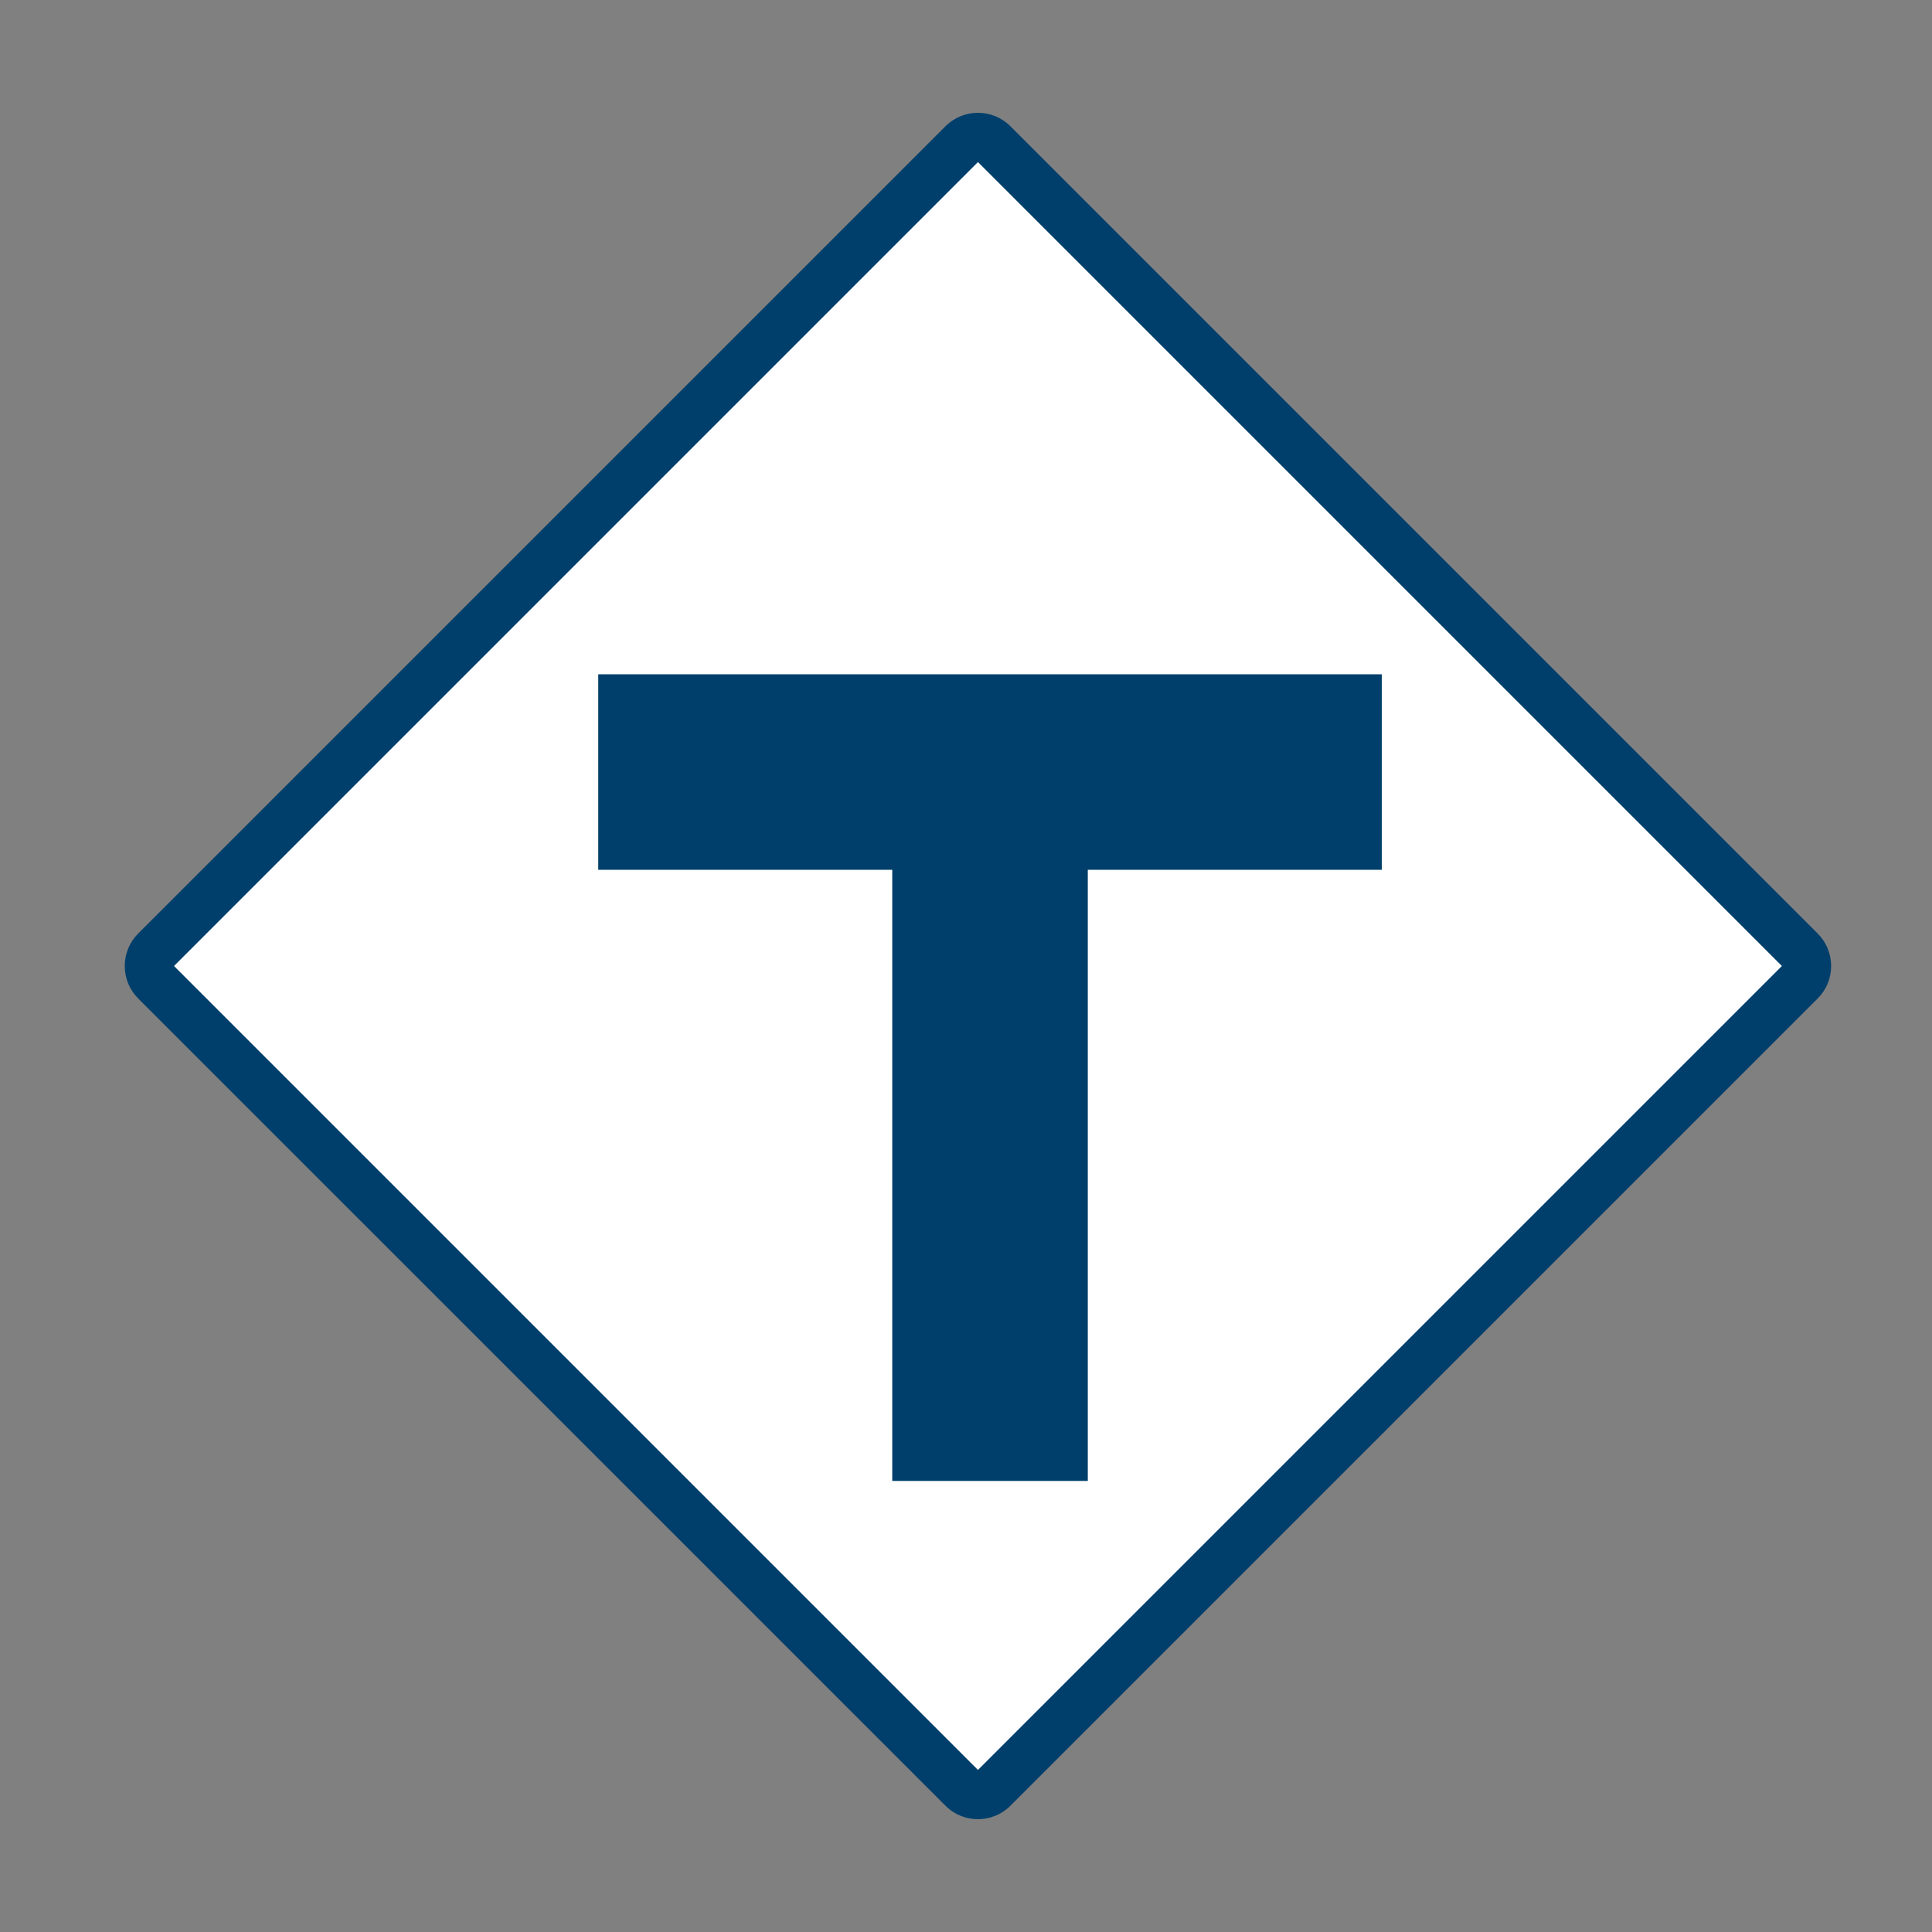
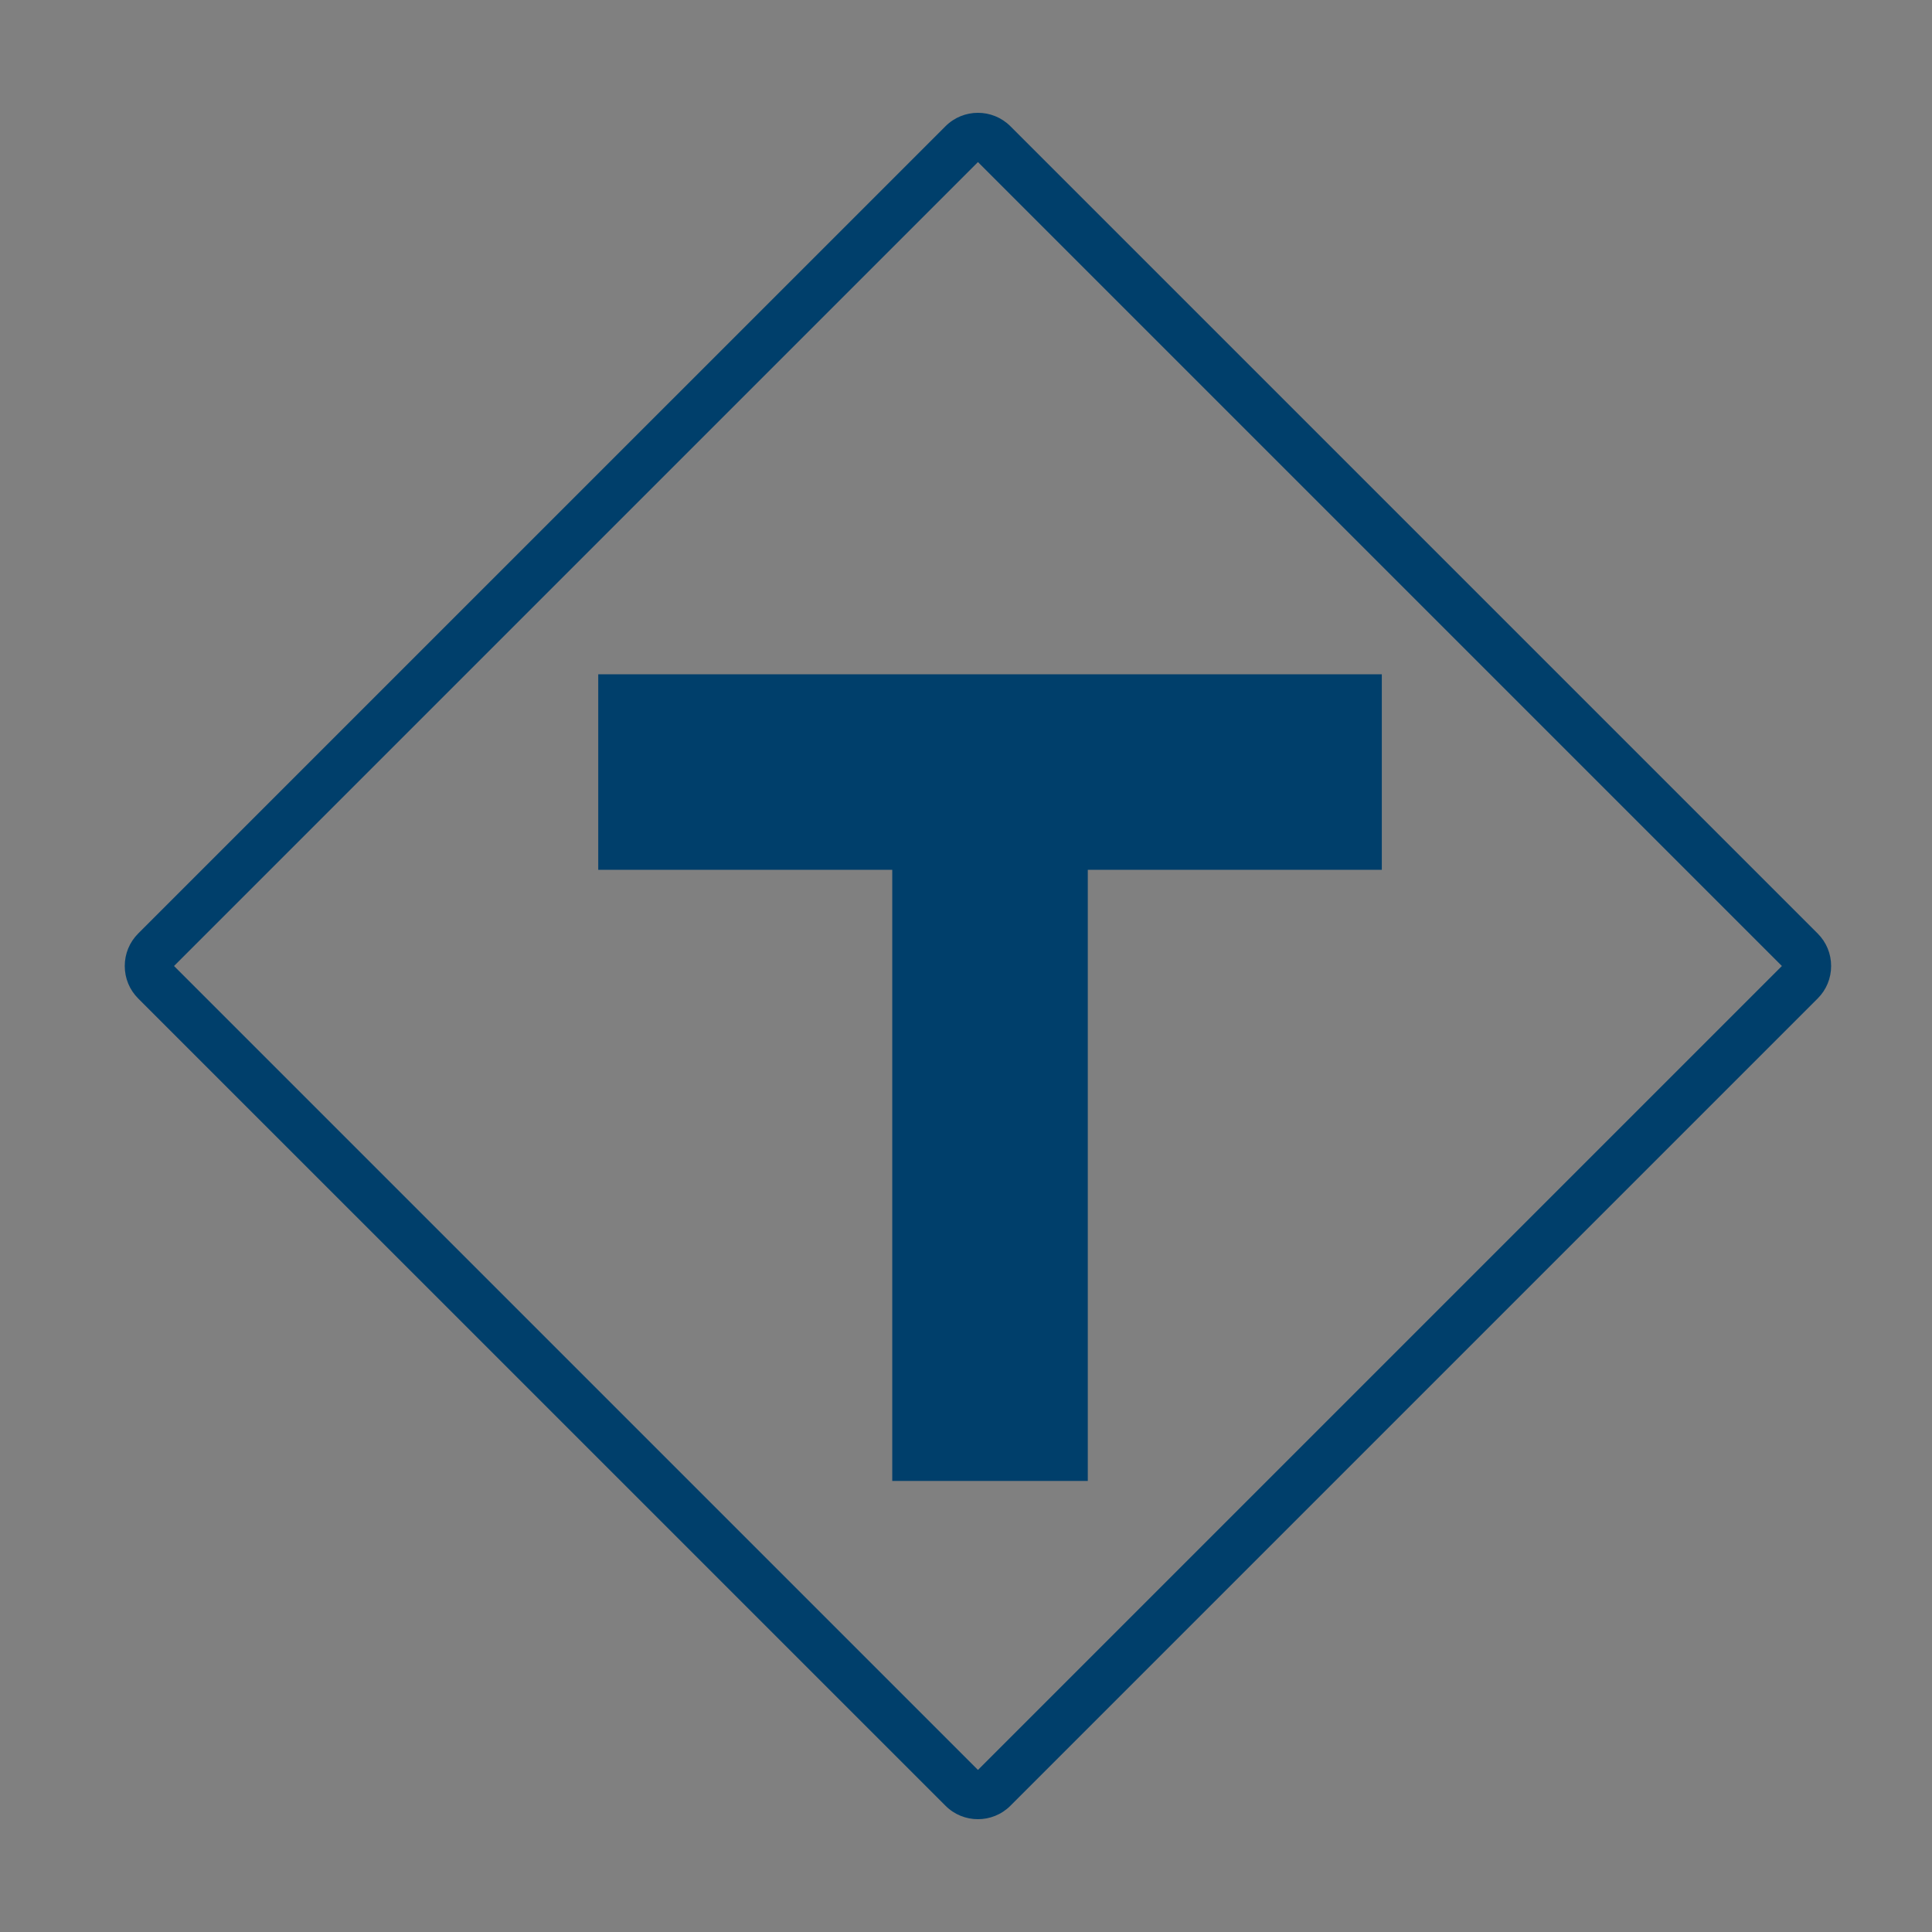
<svg xmlns="http://www.w3.org/2000/svg" id="Layer_1" data-name="Layer 1" viewBox="0 0 800 800">
  <rect x="0" y="0" width="800" height="800" fill="#808080" stroke="none" />
  <defs>
    <style>
      .cls-1 {
        fill: #fff;
      }

      .cls-2 {
        fill: #003f6b;
      }
    </style>
  </defs>
  <g>
-     <rect class="cls-1" x="159.56" y="154.61" width="490.77" height="490.77" rx="9" ry="9" transform="translate(-164.24 403.5) rotate(-45)" />
    <path class="cls-2" d="m404.95,753.29c-4.87,0-9.73-1.85-13.43-5.56L57.21,413.44c-3.58-3.58-5.55-8.35-5.55-13.44s1.97-9.85,5.55-13.44L391.51,52.27c7.41-7.41,19.46-7.41,26.87,0l334.3,334.3c3.58,3.58,5.55,8.35,5.55,13.43s-1.97,9.85-5.55,13.43l-334.3,334.3c-3.7,3.7-8.57,5.56-13.44,5.56ZM72.06,400l332.89,332.89,332.89-332.89L404.95,67.11,72.06,400Z" />
  </g>
  <path id="path3222" class="cls-2" d="m247.72,360.18v-80.98h324.46v80.98h-121.75v253.04h-80.97v-253.04s-121.74,0-121.74,0Z" />
</svg>